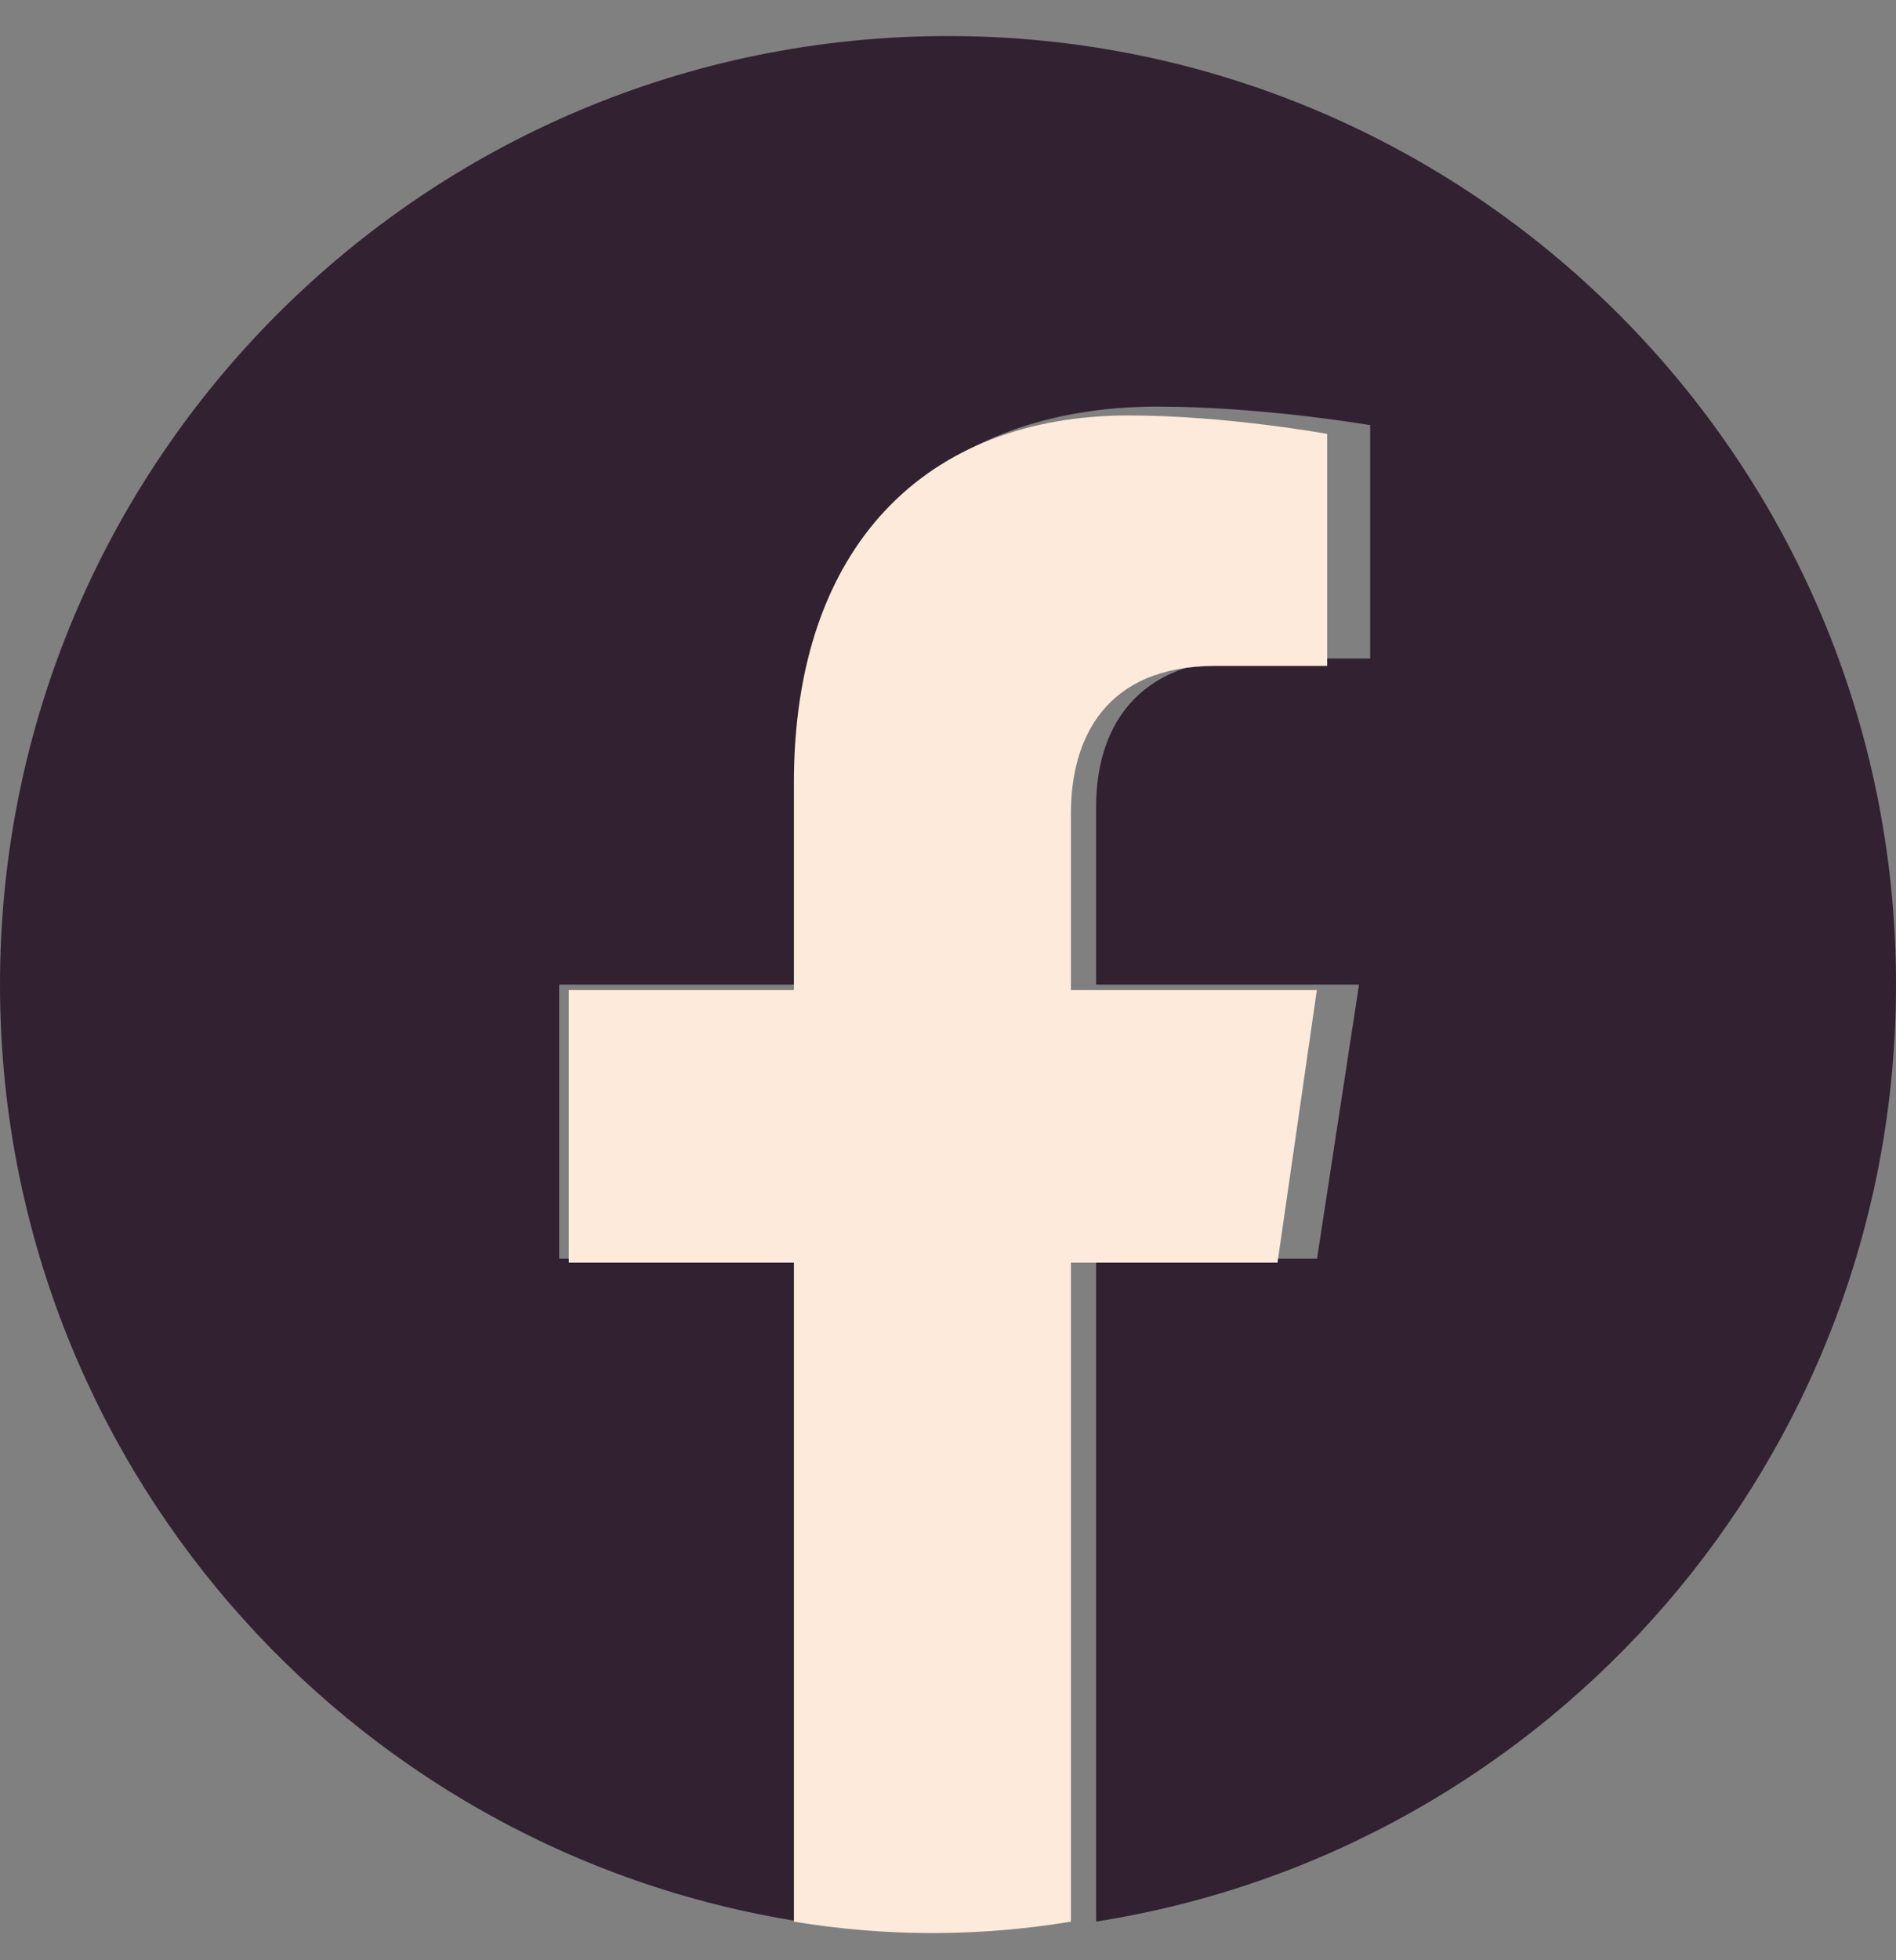
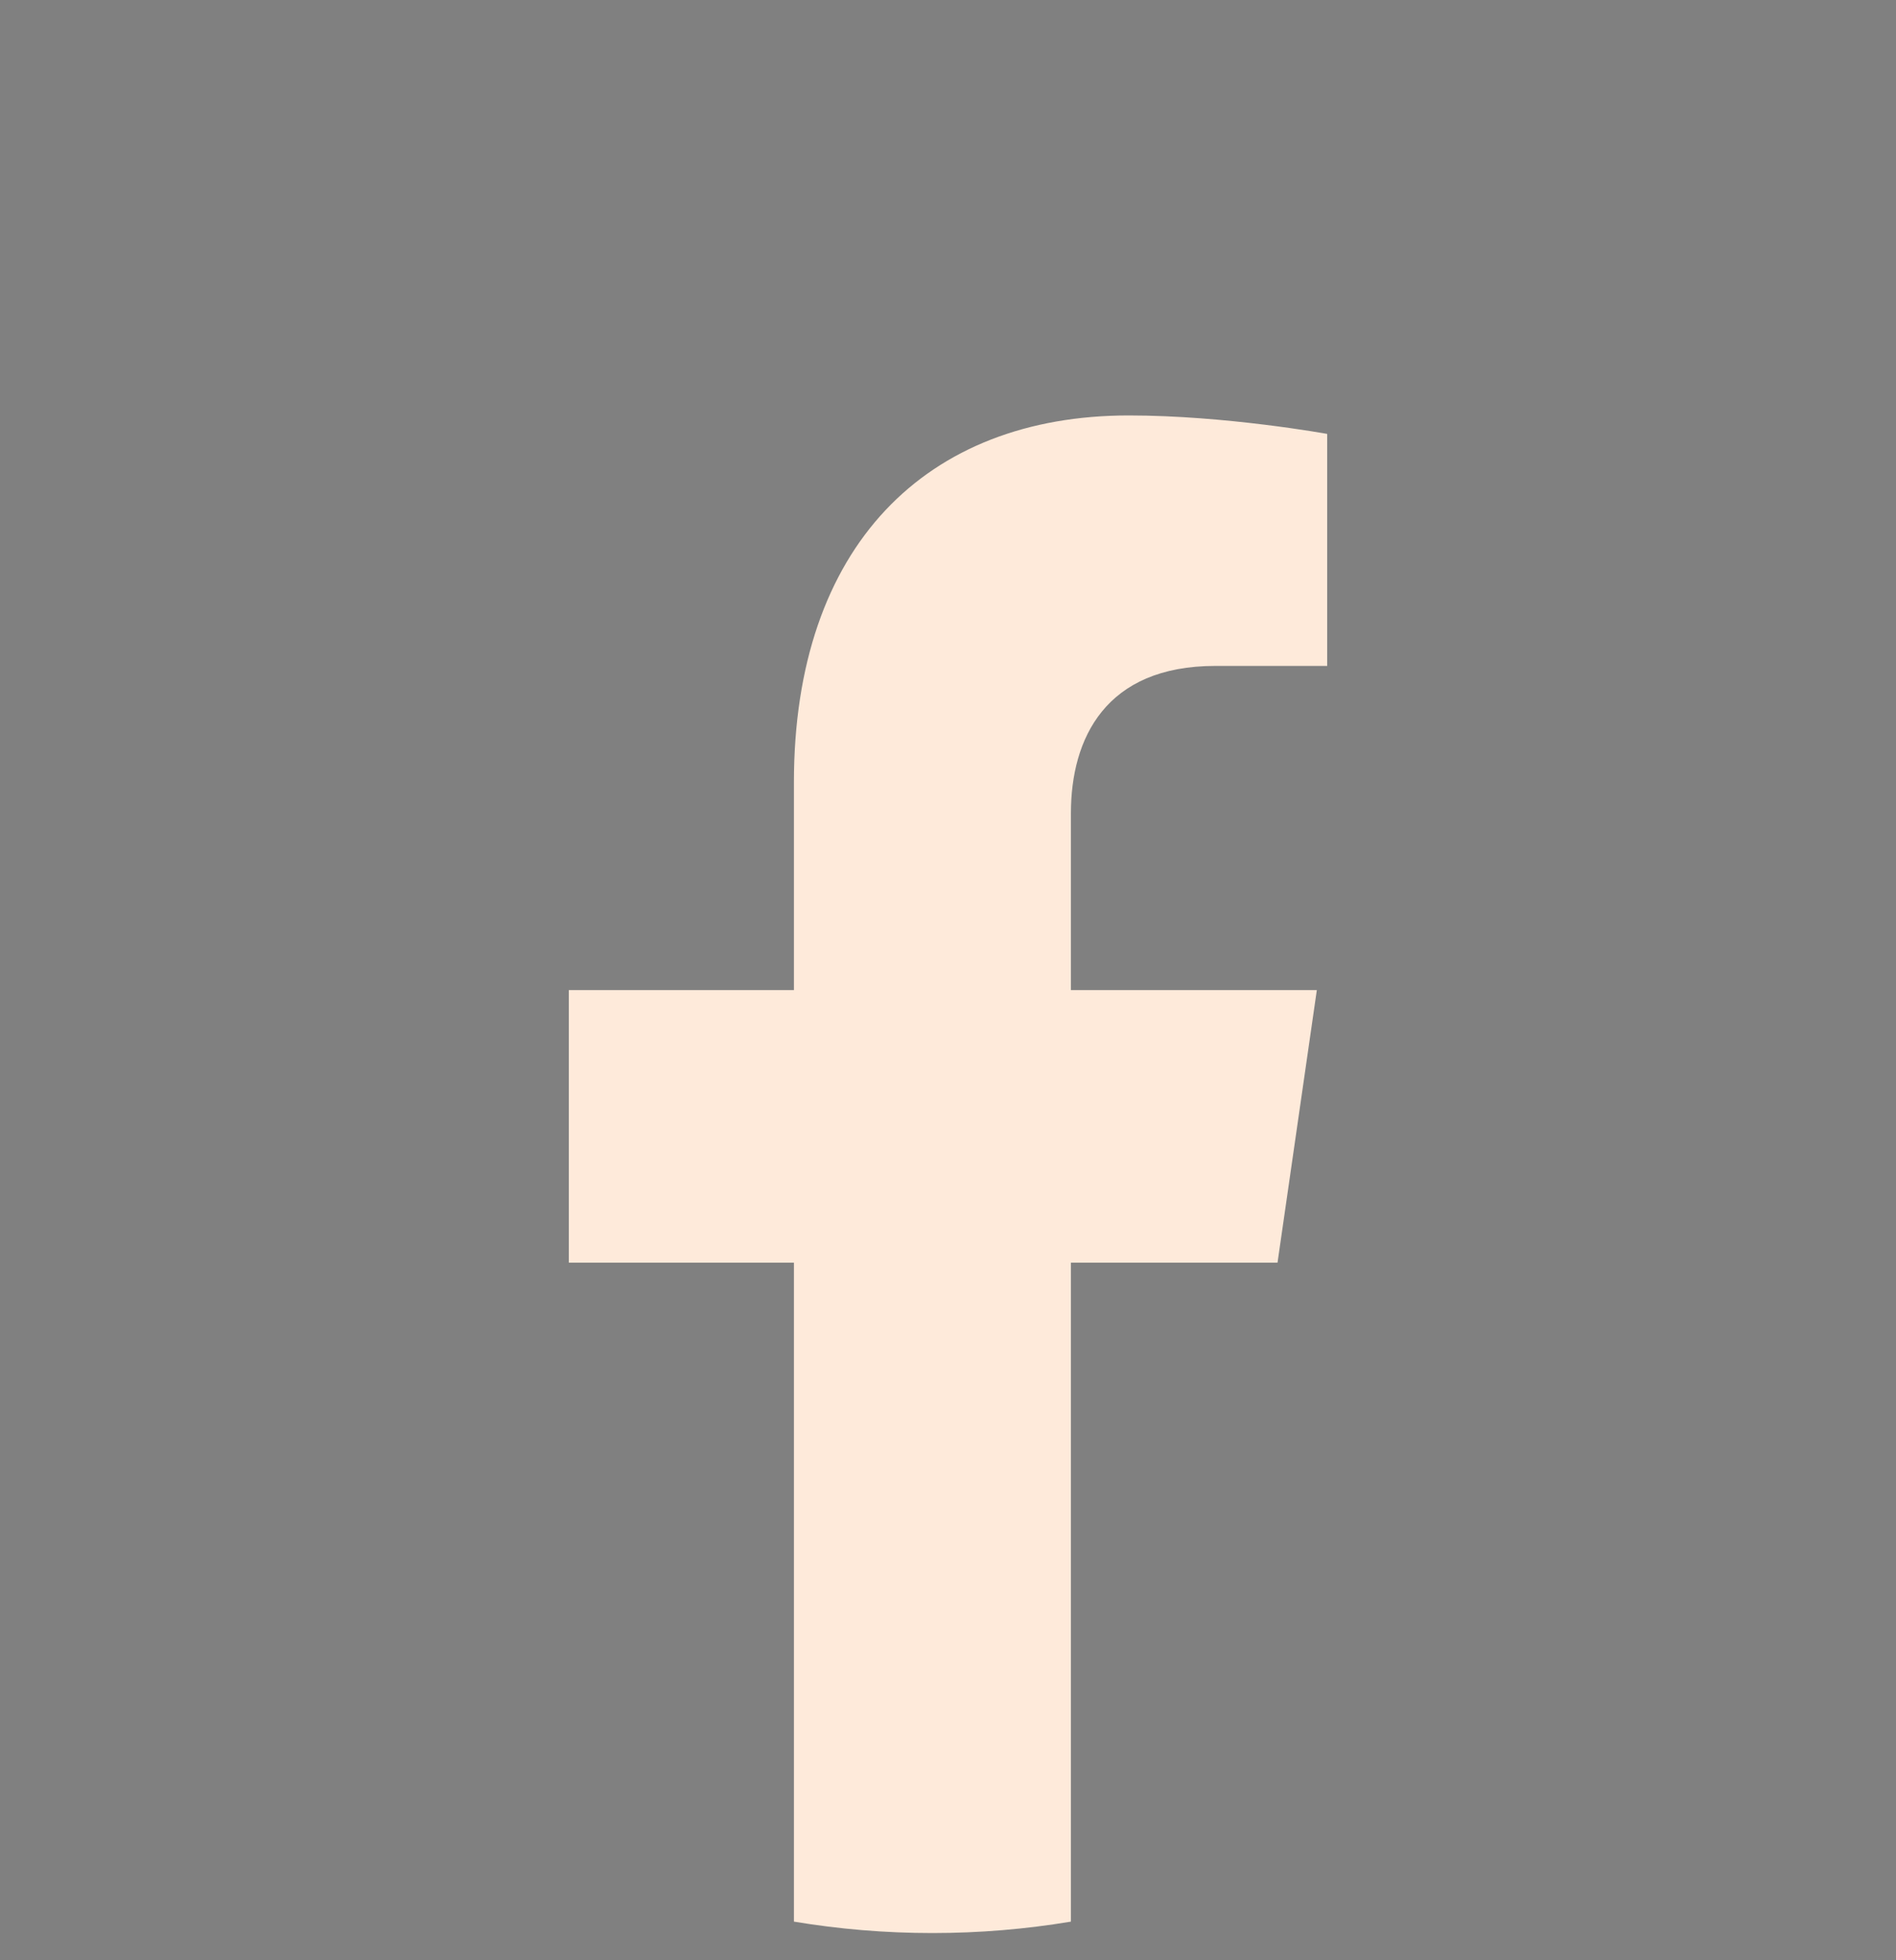
<svg xmlns="http://www.w3.org/2000/svg" width="30" height="31" viewBox="0 0 30 31" fill="none">
  <rect x="0" y="0" width="30" height="31" fill="#808080" stroke="none" />
-   <path d="M30 15.57C30 7.286 23.284 0.57 15 0.57C6.716 0.57 0 7.286 0 15.57C0 23.057 5.485 29.263 12.656 30.388V19.906H8.848V15.57H12.656V12.266C12.656 8.506 14.896 6.43 18.322 6.43C19.963 6.43 21.68 6.723 21.68 6.723V10.414H19.788C17.925 10.414 17.344 11.57 17.344 12.757V15.57H21.504L20.839 19.906H17.344V30.388C24.515 29.263 30 23.057 30 15.57Z" fill="#312131" />
  <path d="M20.214 19.968L20.836 15.658H16.945V12.86C16.945 11.681 17.489 10.531 19.231 10.531H21V6.862C21 6.862 19.395 6.57 17.86 6.57C14.656 6.57 12.562 8.635 12.562 12.372V15.658H9V19.968H12.562V30.389C13.276 30.508 14.008 30.57 14.753 30.57C15.499 30.57 16.231 30.508 16.945 30.389V19.968H20.214Z" fill="#FEEADA" />
</svg>